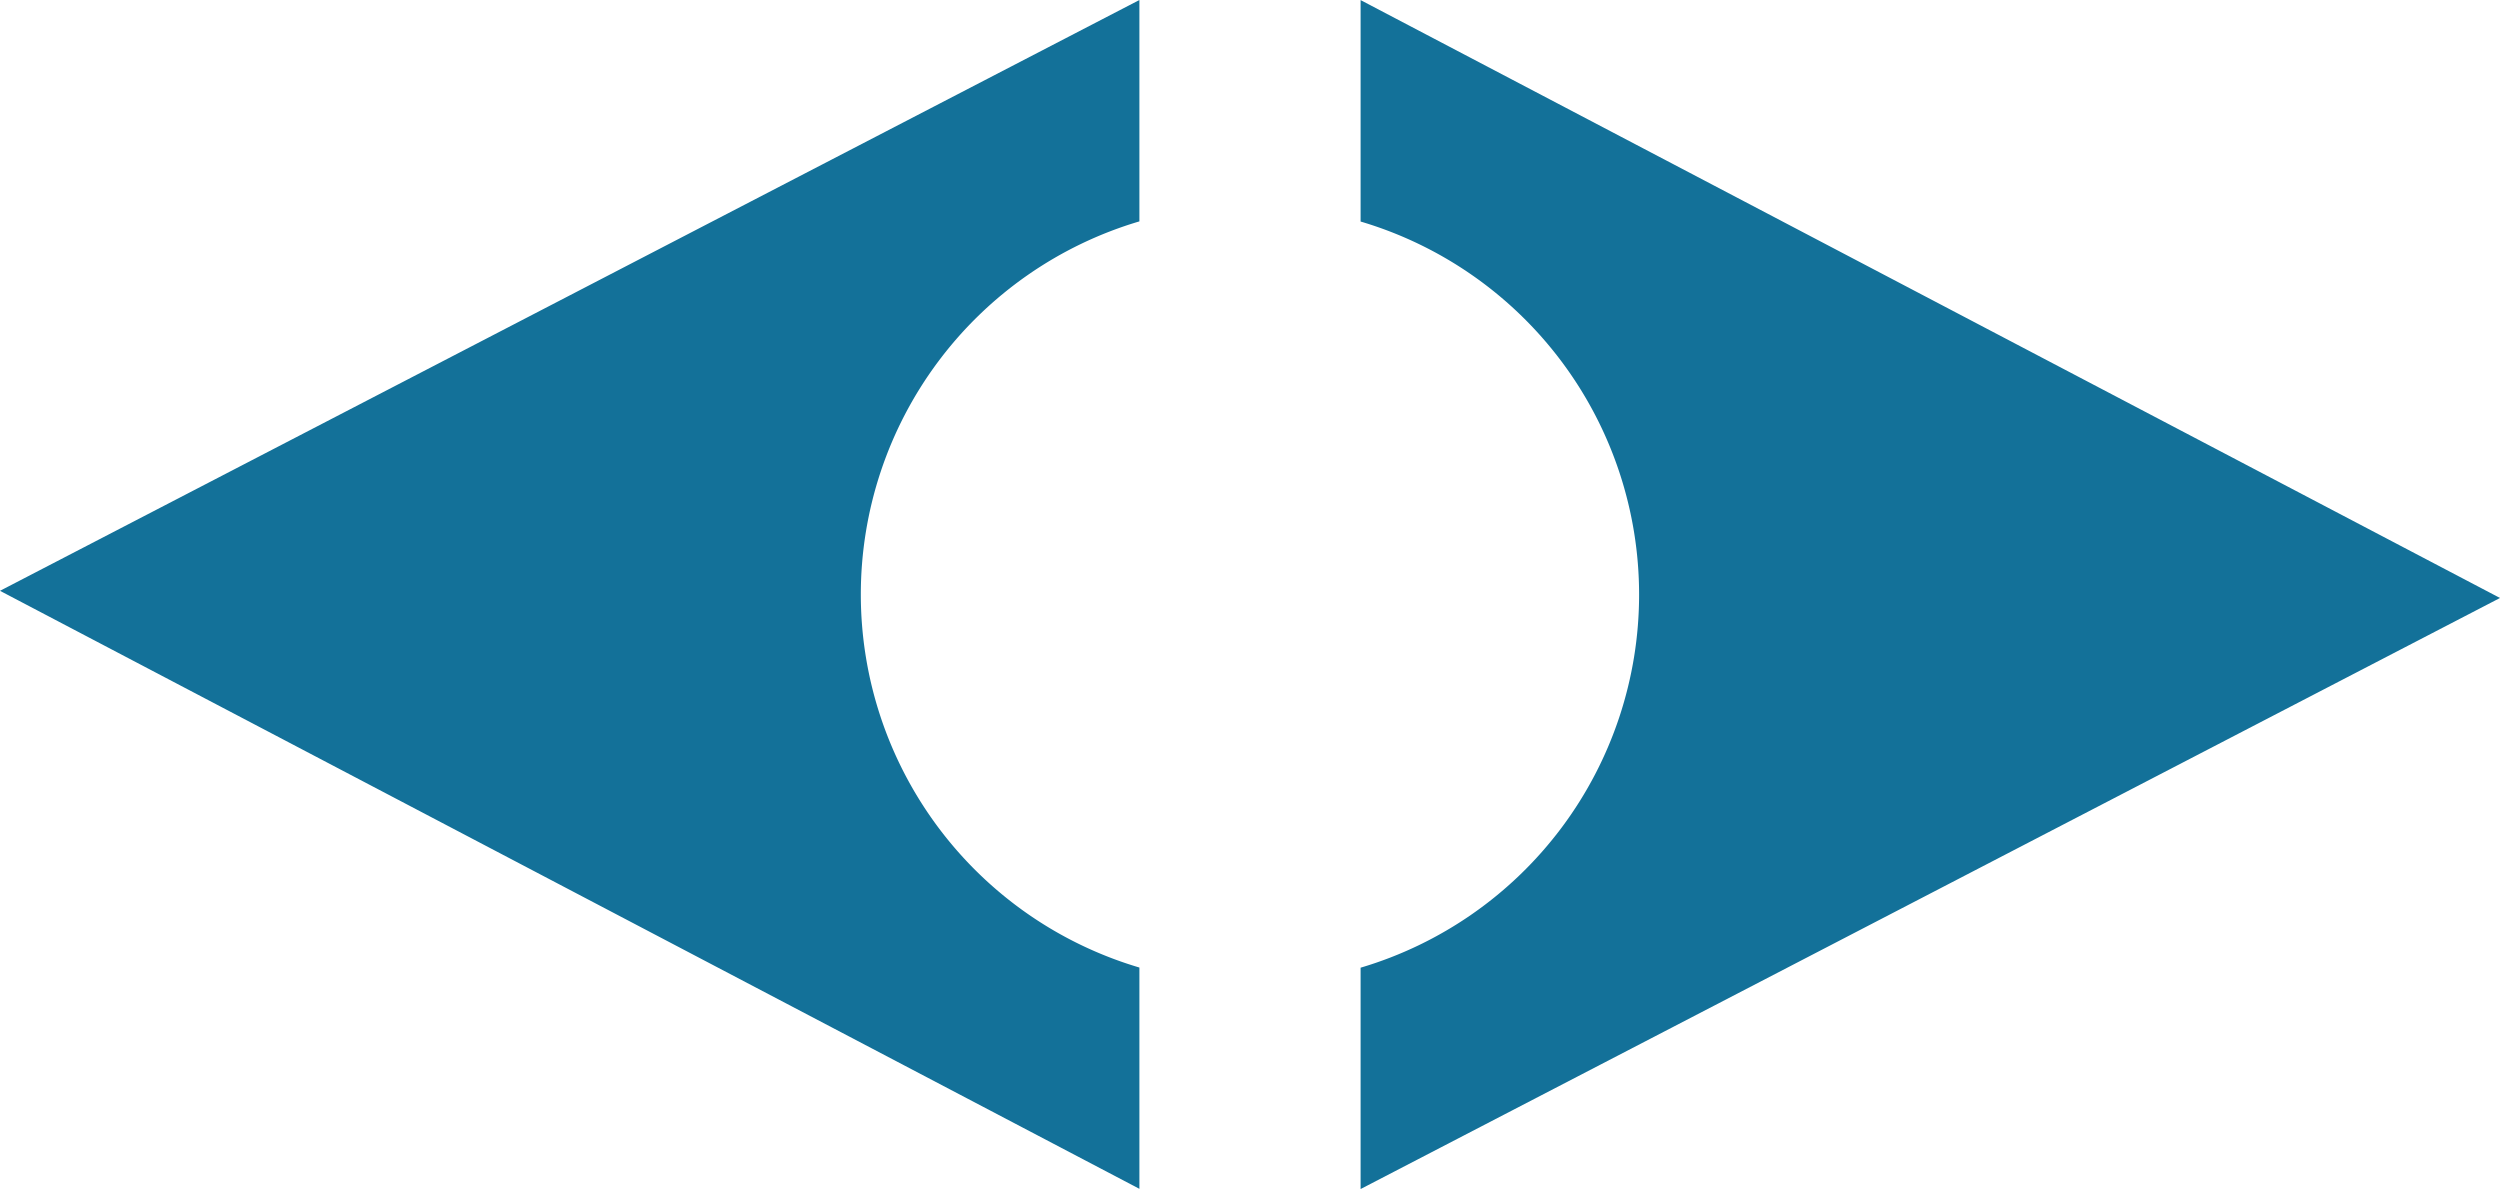
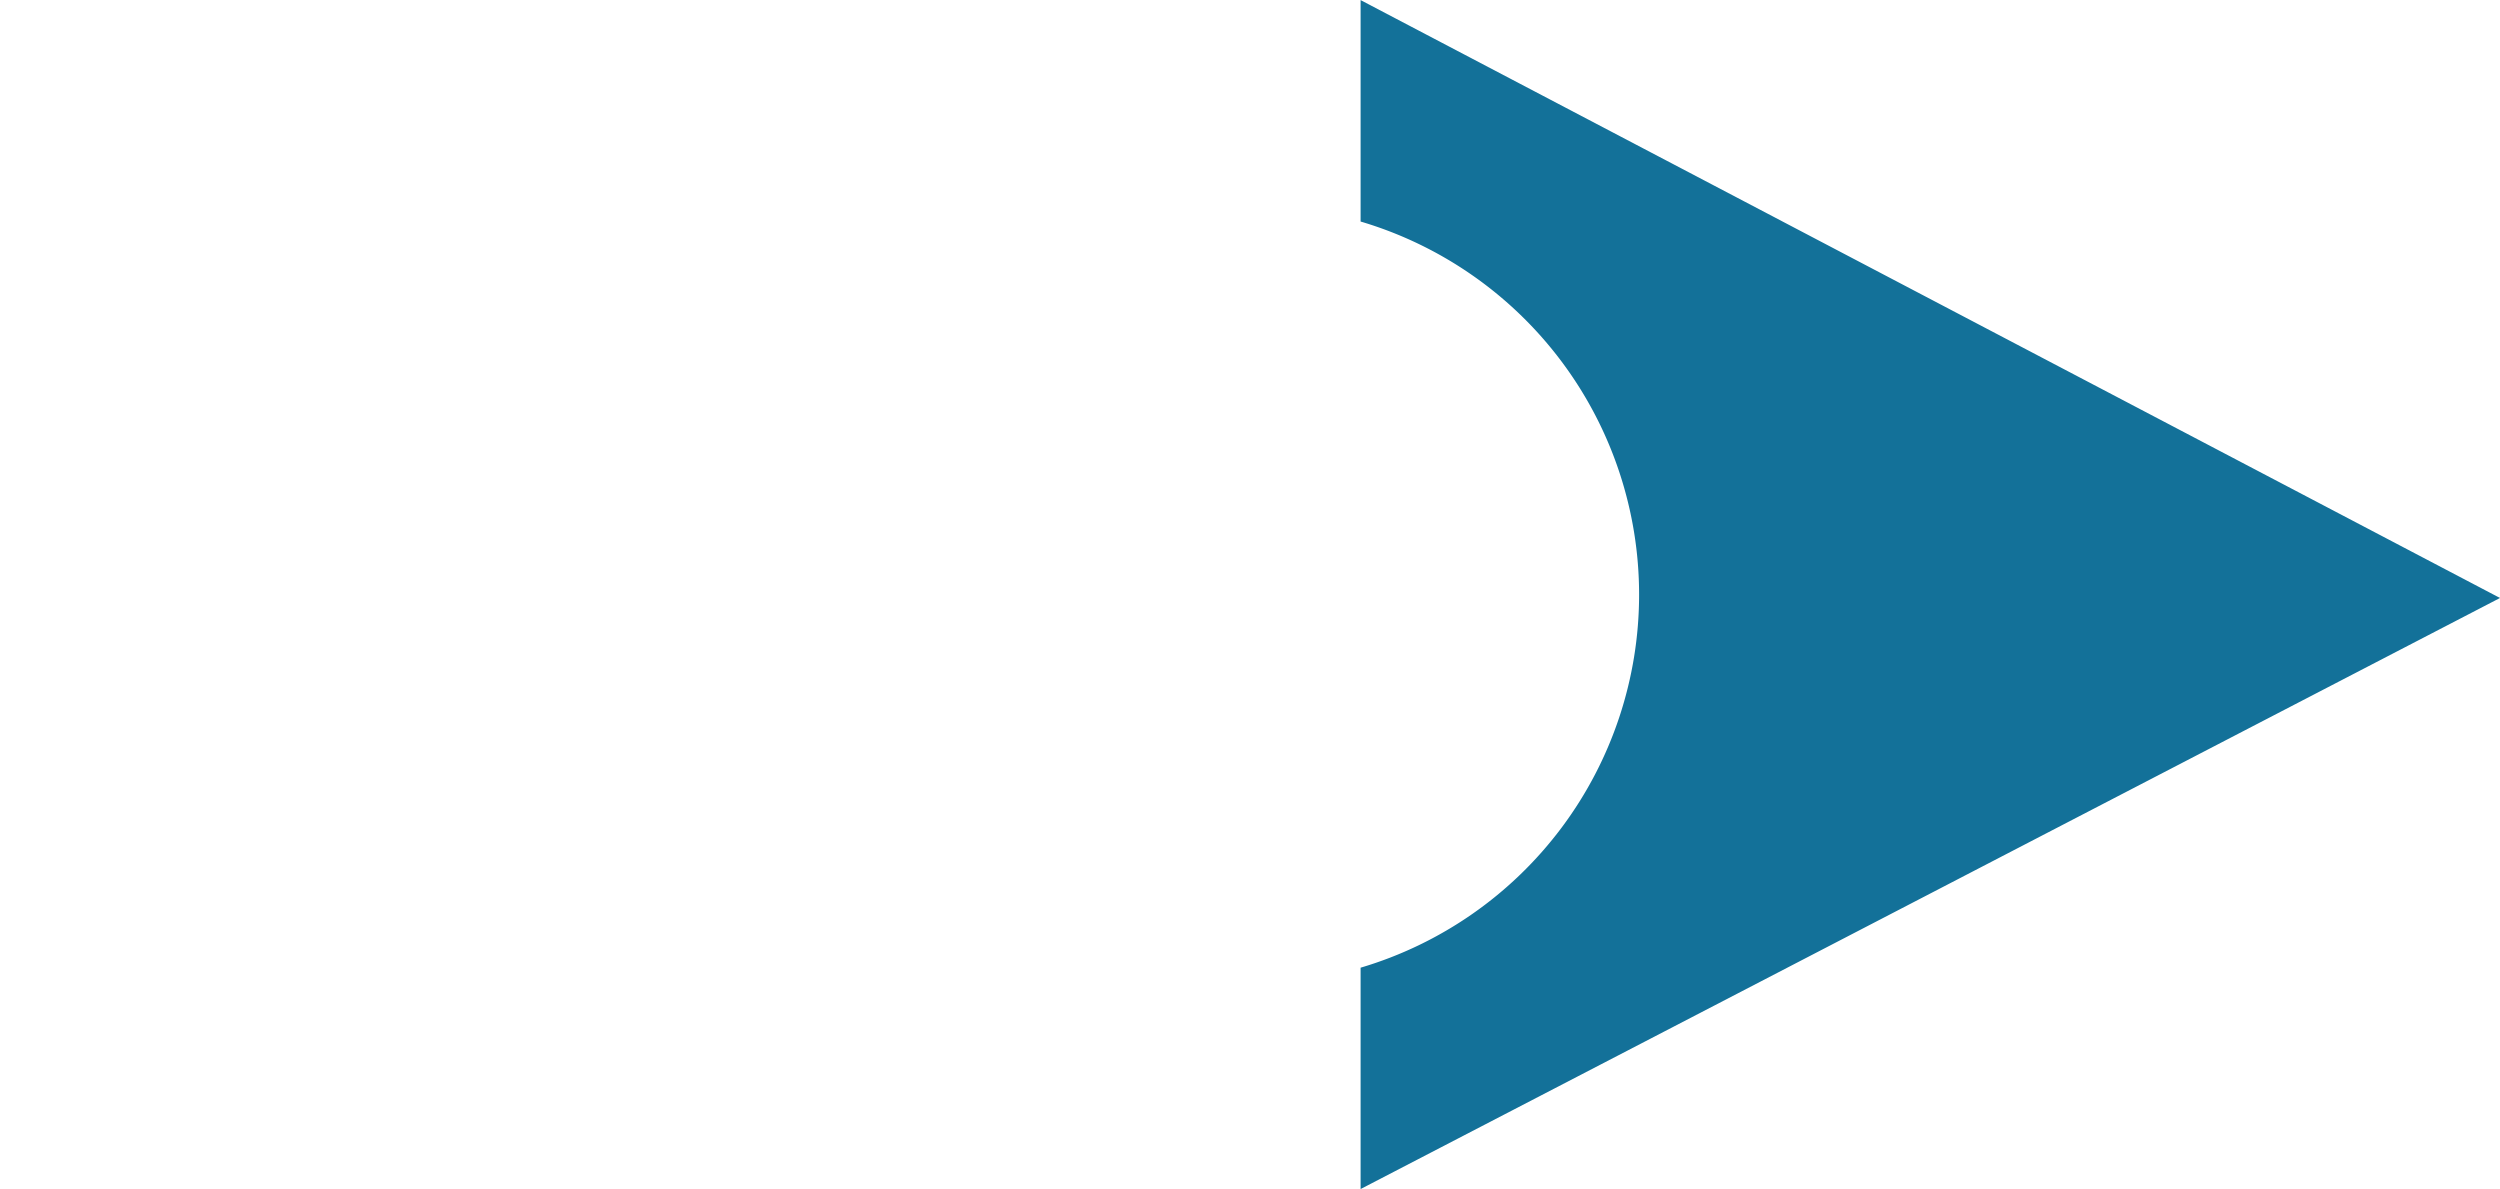
<svg xmlns="http://www.w3.org/2000/svg" width="82.348" height="39.162" viewBox="0 0 82.348 39.162">
  <defs>
    <style>.a{fill:#137199;}.b{clip-path:url(#a);}</style>
    <clipPath id="a">
      <rect class="a" width="82.348" height="39.162" />
    </clipPath>
  </defs>
  <g transform="translate(0 0)">
    <g class="b" transform="translate(0 0)">
-       <path class="a" d="M37.531,39.159V31.87a12.817,12.817,0,0,1,0-24.578V0L0,19.461Z" transform="translate(0 0)" />
      <path class="a" d="M98.56,7.3a12.818,12.818,0,0,1,0,24.578v7.291L136.091,19.7,98.56.006Z" transform="translate(-53.743 -0.003)" />
    </g>
  </g>
</svg>